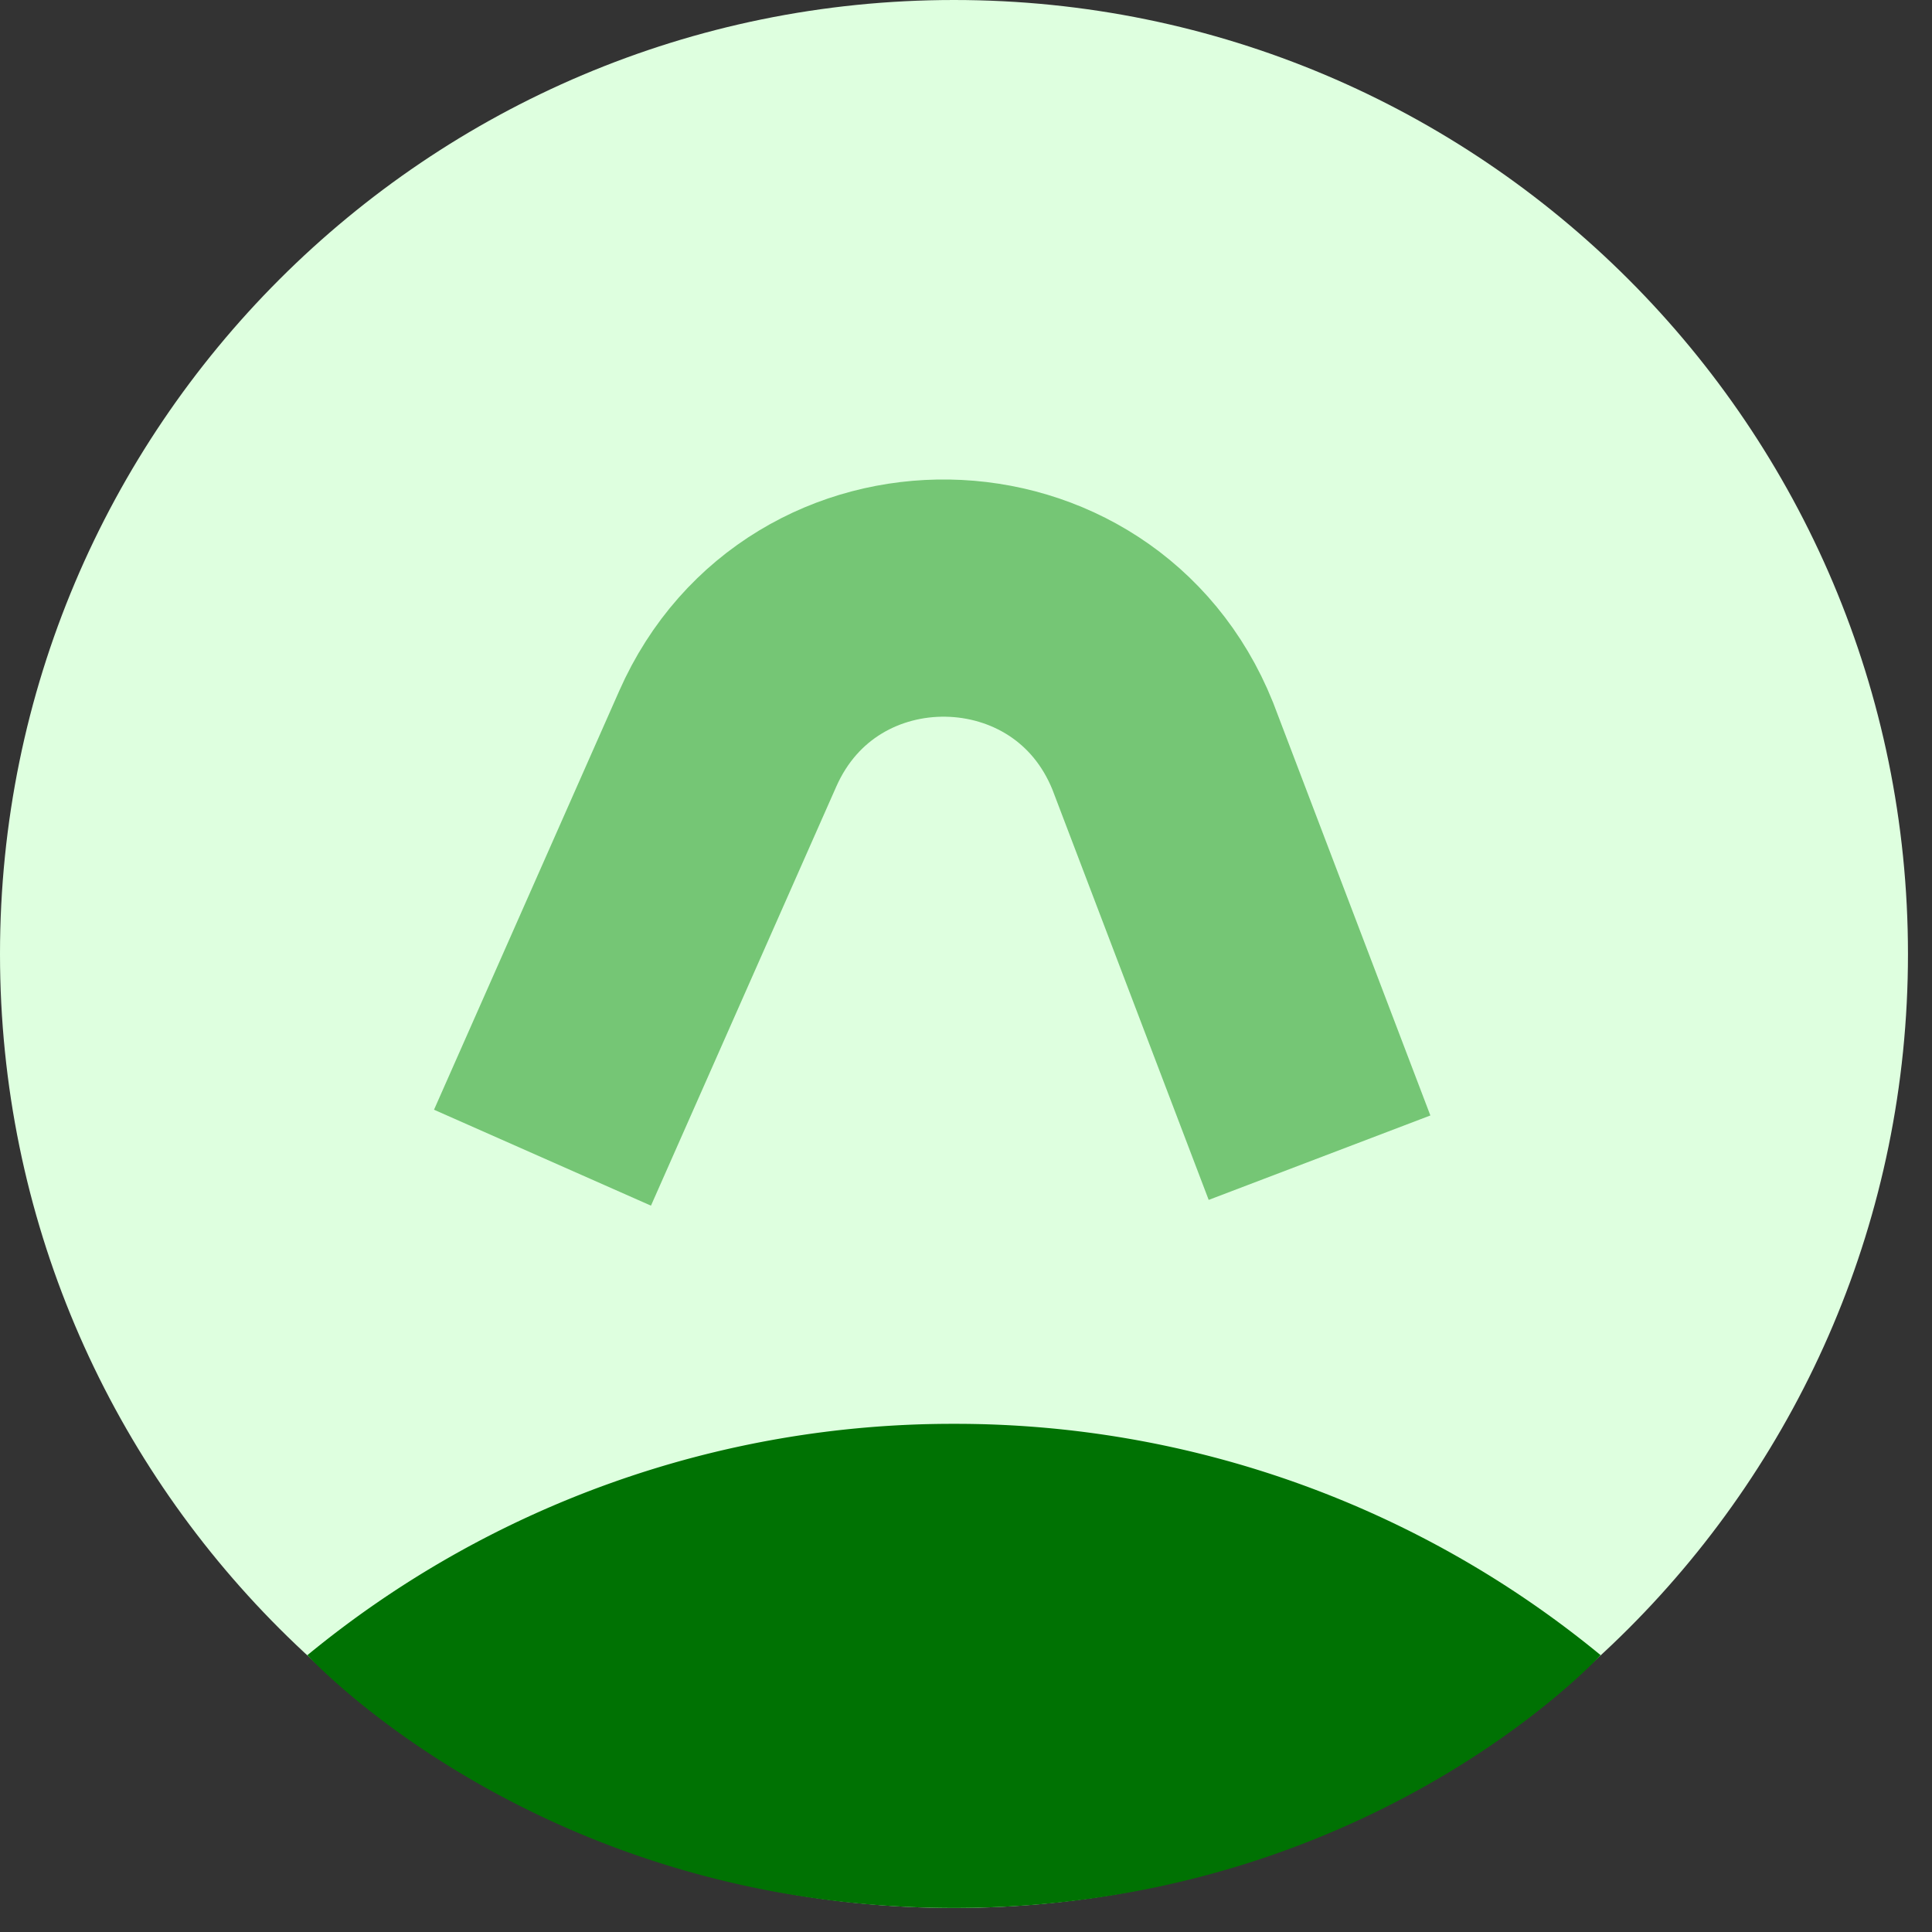
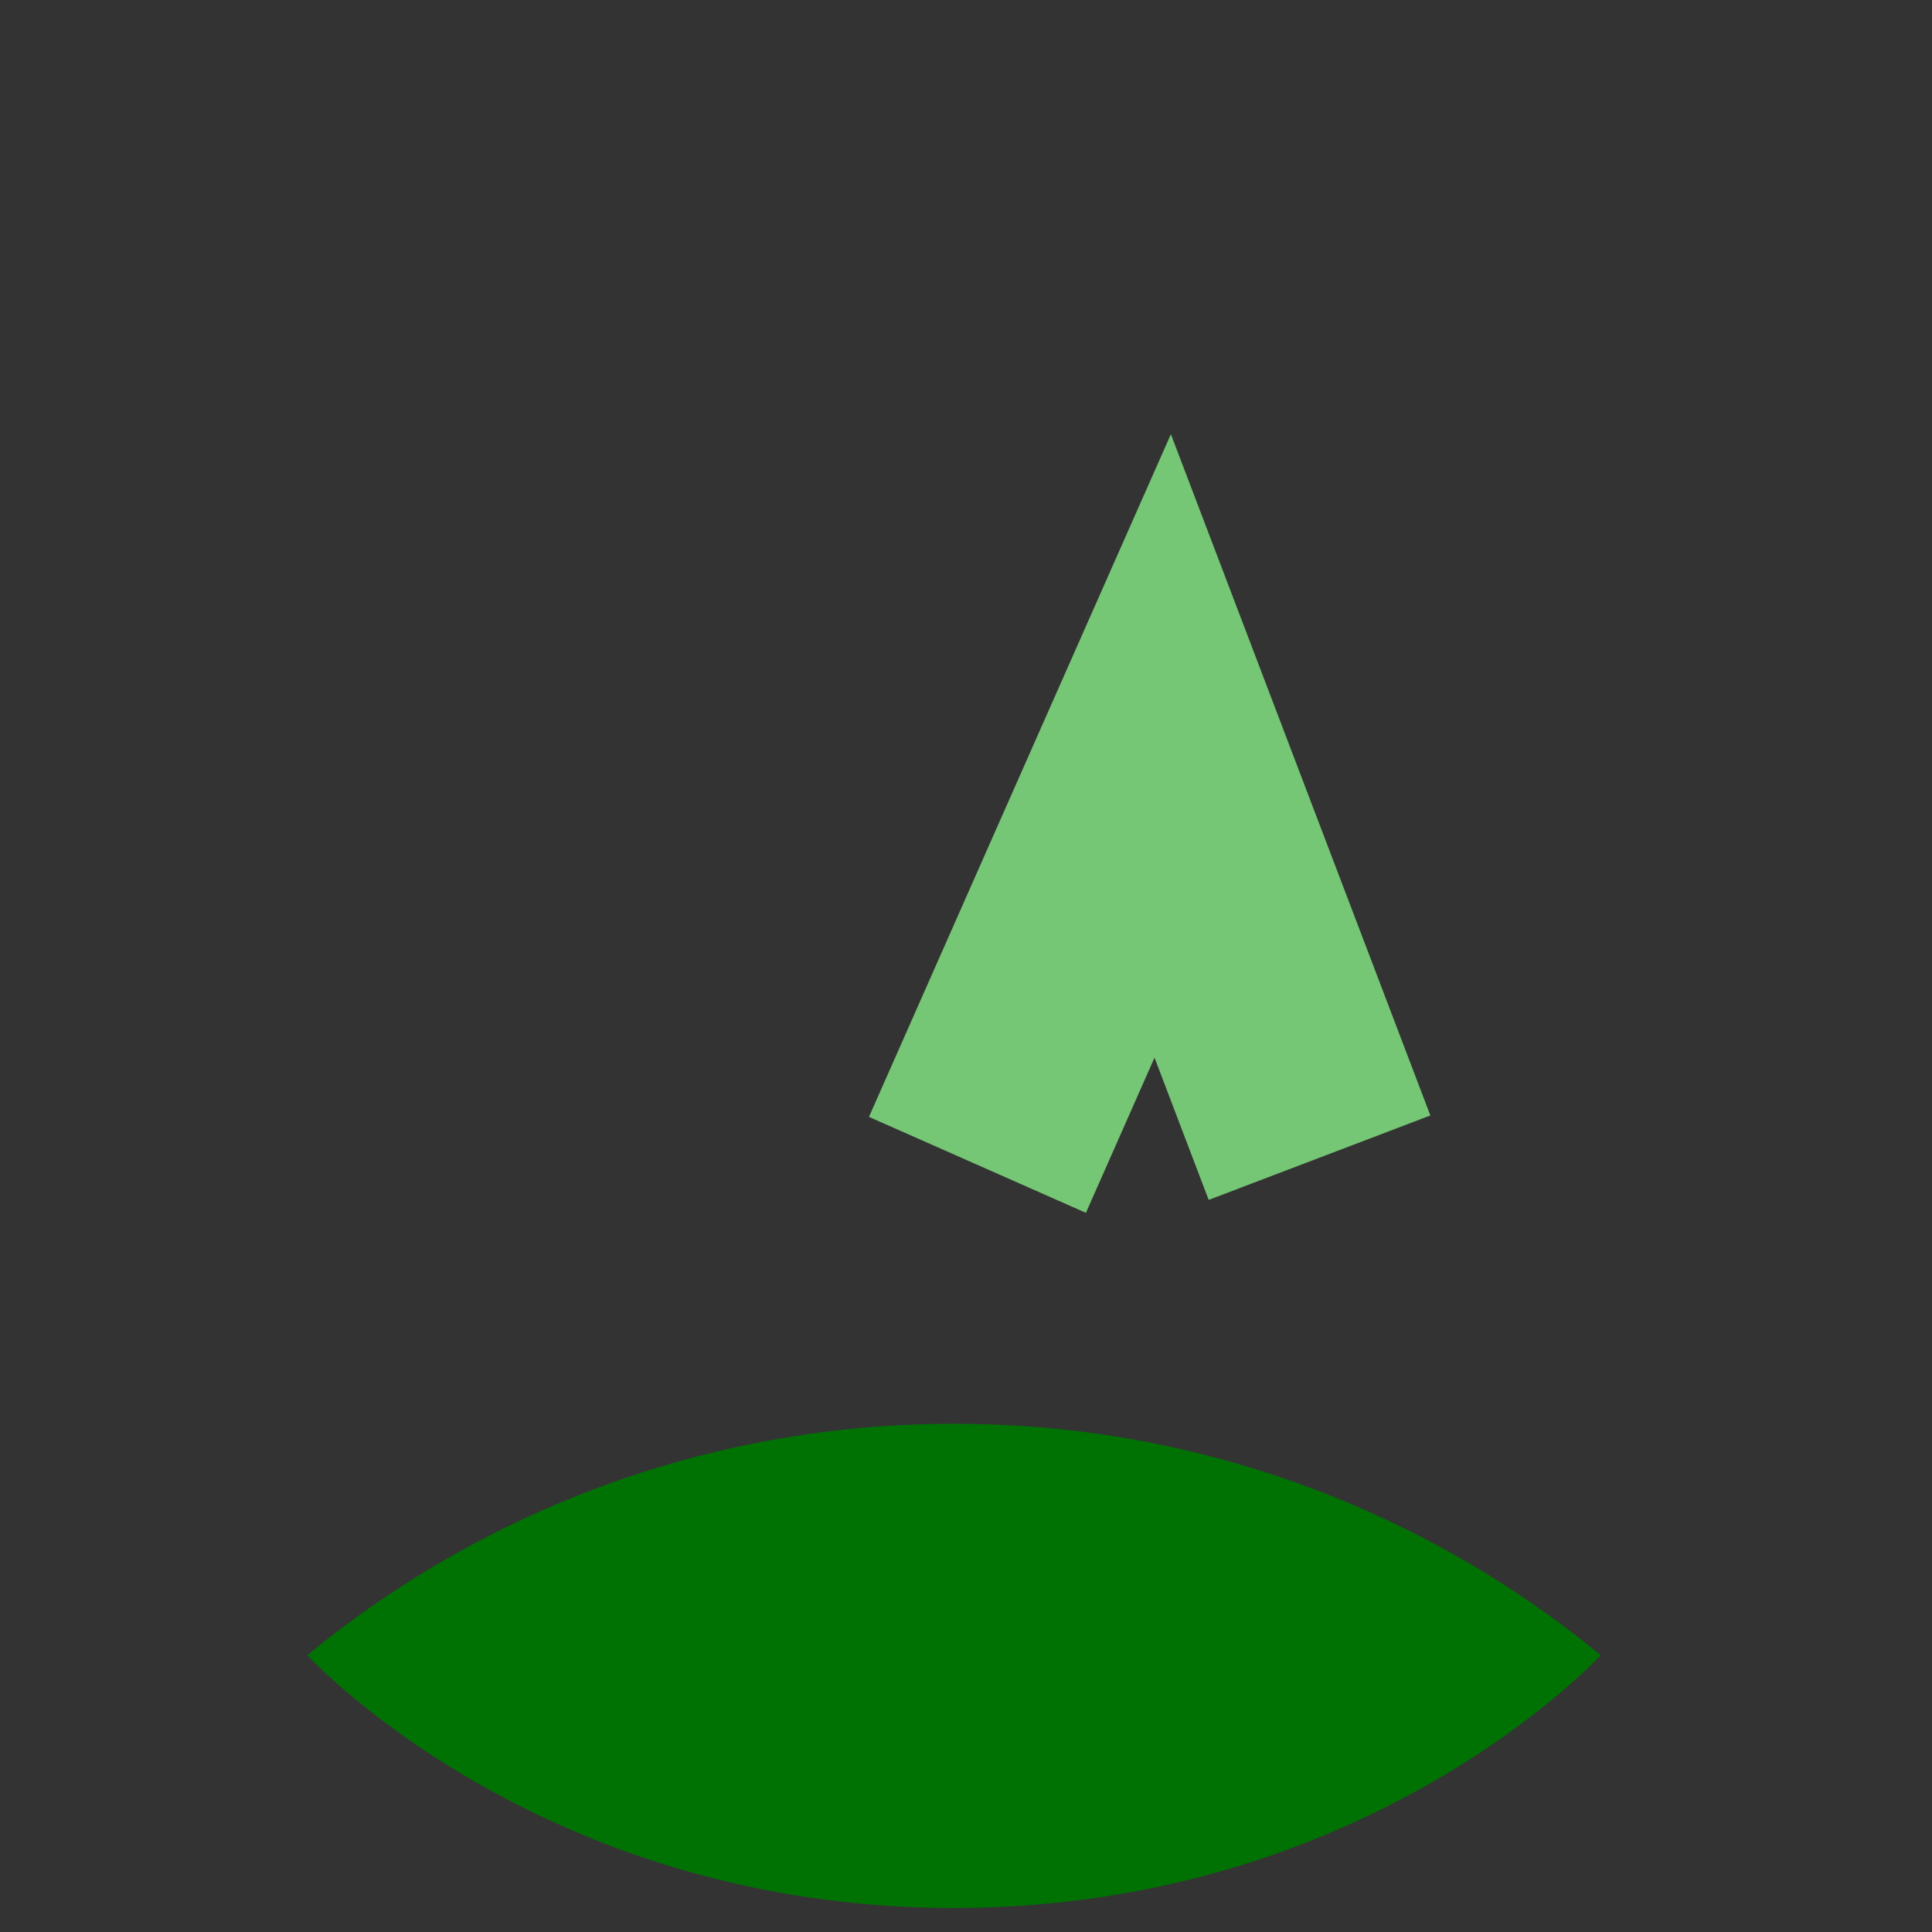
<svg xmlns="http://www.w3.org/2000/svg" width="73" height="73" fill="none">
  <rect width="100%" height="100%" fill="#333333" stroke="none" />
-   <path fill="#DEFFDF" d="M36.046 72.092c19.908 0 36.046-16.138 36.046-36.046C72.092 16.138 55.954 0 36.046 0 16.138 0 0 16.138 0 36.046c0 19.908 16.138 36.046 36.046 36.046Z" />
  <path fill="#007203" d="M60.48 62.54a38.355 38.355 0 0 0-24.433-8.741 38.355 38.355 0 0 0-24.434 8.742s8.726 9.55 24.434 9.55S60.48 62.54 60.48 62.54Z" />
-   <path stroke="#75C675" stroke-miterlimit="10" stroke-width="8.963" d="m49.858 43.743-5.926-15.559c-2.95-7.315-13.245-7.485-16.434-.271l-1.112 2.514-5.888 13.316" />
+   <path stroke="#75C675" stroke-miterlimit="10" stroke-width="8.963" d="m49.858 43.743-5.926-15.559l-1.112 2.514-5.888 13.316" />
</svg>